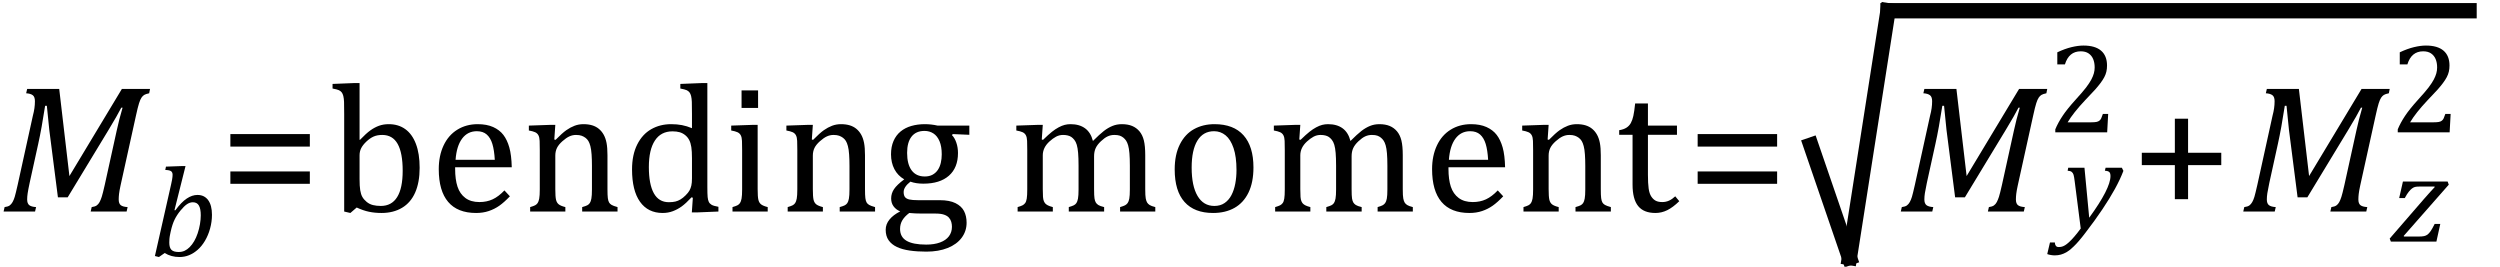
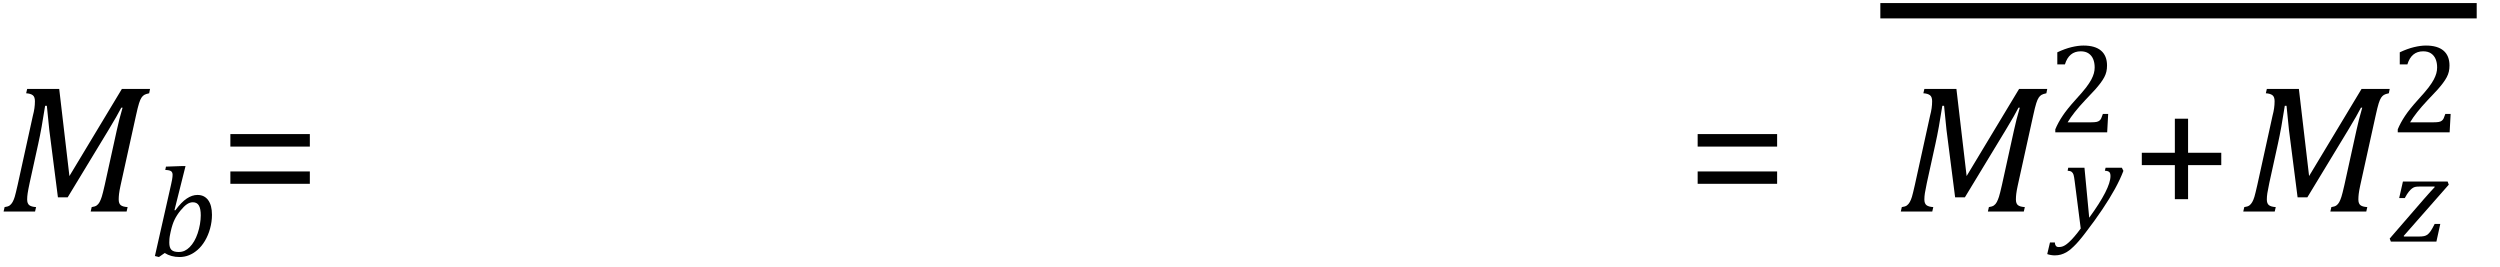
<svg xmlns="http://www.w3.org/2000/svg" stroke-dasharray="none" shape-rendering="auto" font-family="'Dialog'" width="271.813" text-rendering="auto" fill-opacity="1" contentScriptType="text/ecmascript" color-interpolation="auto" color-rendering="auto" preserveAspectRatio="xMidYMid meet" font-size="12" fill="black" stroke="black" image-rendering="auto" stroke-miterlimit="10" zoomAndPan="magnify" version="1.0" stroke-linecap="square" stroke-linejoin="miter" contentStyleType="text/css" font-style="normal" height="29" stroke-width="1" stroke-dashoffset="0" font-weight="normal" stroke-opacity="1" y="-6">
  <defs id="genericDefs" />
  <g>
    <g text-rendering="optimizeLegibility" transform="translate(0,23)" color-rendering="optimizeQuality" color-interpolation="linearRGB" image-rendering="optimizeQuality">
      <path d="M13.25 -13.328 L16.312 -13.328 L16.219 -12.859 Q15.844 -12.781 15.68 -12.68 Q15.516 -12.578 15.383 -12.383 Q15.25 -12.188 15.117 -11.773 Q14.984 -11.359 14.781 -10.422 L13.109 -2.844 Q12.984 -2.266 12.945 -1.93 Q12.906 -1.594 12.906 -1.312 Q12.906 -0.875 13.125 -0.695 Q13.344 -0.516 13.875 -0.484 L13.766 0 L9.859 0 L9.969 -0.484 Q10.328 -0.531 10.516 -0.664 Q10.703 -0.797 10.828 -1.031 Q10.953 -1.266 11.062 -1.602 Q11.172 -1.938 11.391 -2.906 L12.688 -8.797 Q12.938 -9.969 13.328 -11.297 L13.188 -11.297 Q12.906 -10.766 12.633 -10.281 Q12.359 -9.797 11.812 -8.891 L7.359 -1.547 L6.297 -1.547 L5.359 -8.875 L5.094 -11.5 L4.906 -11.5 Q4.531 -9.047 4.156 -7.359 L3.219 -3.094 Q3.062 -2.359 3.008 -1.992 Q2.953 -1.625 2.953 -1.312 Q2.953 -0.875 3.18 -0.695 Q3.406 -0.516 3.922 -0.484 L3.812 0 L0.391 0 L0.5 -0.484 Q0.875 -0.531 1.055 -0.664 Q1.234 -0.797 1.367 -1.031 Q1.5 -1.266 1.602 -1.602 Q1.703 -1.938 1.922 -2.906 L3.578 -10.438 Q3.688 -10.844 3.742 -11.227 Q3.797 -11.609 3.797 -12 Q3.797 -12.469 3.562 -12.648 Q3.328 -12.828 2.844 -12.859 L2.953 -13.328 L6.438 -13.328 L7.547 -3.859 L13.25 -13.328 Z" stroke="none" />
    </g>
    <g text-rendering="optimizeLegibility" transform="translate(16.312,27.836)" color-rendering="optimizeQuality" color-interpolation="linearRGB" image-rendering="optimizeQuality">
      <path d="M1.594 -0.328 L0.969 0.109 L0.531 0 L2.297 -7.812 Q2.344 -7.984 2.398 -8.305 Q2.453 -8.625 2.453 -8.828 Q2.453 -9.109 2.281 -9.227 Q2.109 -9.344 1.656 -9.359 L1.734 -9.719 L3.469 -9.781 L3.859 -9.781 L2.656 -4.984 L2.75 -4.969 Q3.406 -5.859 3.992 -6.25 Q4.578 -6.641 5.156 -6.641 Q5.906 -6.641 6.32 -6.078 Q6.734 -5.516 6.734 -4.484 Q6.734 -3.734 6.531 -2.992 Q6.328 -2.25 5.969 -1.648 Q5.609 -1.047 5.164 -0.664 Q4.719 -0.281 4.234 -0.086 Q3.75 0.109 3.203 0.109 Q2.297 0.109 1.594 -0.328 ZM2.188 -2.375 Q2.125 -2.078 2.109 -1.859 Q2.094 -1.641 2.094 -1.453 Q2.094 -0.906 2.328 -0.672 Q2.562 -0.438 3.109 -0.438 Q3.469 -0.438 3.758 -0.57 Q4.047 -0.703 4.312 -0.969 Q4.578 -1.234 4.797 -1.609 Q5.016 -1.984 5.18 -2.469 Q5.344 -2.953 5.43 -3.469 Q5.516 -3.984 5.516 -4.422 Q5.516 -5.141 5.312 -5.492 Q5.109 -5.844 4.656 -5.844 Q4.328 -5.844 4.016 -5.633 Q3.703 -5.422 3.312 -4.945 Q2.922 -4.469 2.672 -3.961 Q2.422 -3.453 2.25 -2.672 L2.188 -2.375 Z" stroke="none" />
    </g>
    <g text-rendering="optimizeLegibility" transform="translate(23.828,23)" color-rendering="optimizeQuality" color-interpolation="linearRGB" image-rendering="optimizeQuality">
      <path d="M1.219 -7.062 L1.219 -8.422 L9.859 -8.422 L9.859 -7.062 L1.219 -7.062 ZM1.219 -3.016 L1.219 -4.359 L9.859 -4.359 L9.859 -3.016 L1.219 -3.016 Z" stroke="none" />
    </g>
    <g text-rendering="optimizeLegibility" transform="translate(35.688,23)" color-rendering="optimizeQuality" color-interpolation="linearRGB" image-rendering="optimizeQuality">
-       <path d="M3.406 -7.797 L3.453 -7.797 Q4.125 -8.5 4.586 -8.828 Q5.047 -9.156 5.523 -9.328 Q6 -9.5 6.578 -9.5 Q7.625 -9.5 8.375 -8.961 Q9.125 -8.422 9.531 -7.359 Q9.938 -6.297 9.938 -4.75 Q9.938 -3.172 9.453 -2.07 Q8.969 -0.969 8.023 -0.406 Q7.078 0.156 5.797 0.156 Q5.062 0.156 4.43 0.023 Q3.797 -0.109 3.094 -0.438 L2.406 0.156 L1.734 0 L1.734 -10.609 Q1.734 -11.547 1.719 -11.922 Q1.703 -12.297 1.641 -12.555 Q1.578 -12.812 1.461 -12.961 Q1.344 -13.109 1.156 -13.195 Q0.969 -13.281 0.469 -13.375 L0.469 -13.875 L2.828 -13.969 L3.406 -13.969 L3.406 -7.797 ZM3.406 -3.516 Q3.406 -2.766 3.477 -2.32 Q3.547 -1.875 3.711 -1.586 Q3.875 -1.297 4.18 -1.047 Q4.484 -0.797 4.867 -0.703 Q5.25 -0.609 5.719 -0.609 Q6.891 -0.609 7.492 -1.57 Q8.094 -2.531 8.094 -4.438 Q8.094 -6.375 7.547 -7.352 Q7 -8.328 5.875 -8.328 Q5.328 -8.328 4.938 -8.156 Q4.547 -7.984 4.156 -7.617 Q3.766 -7.25 3.586 -6.898 Q3.406 -6.547 3.406 -6.109 L3.406 -3.516 ZM19.75 -1.656 Q19.125 -1 18.602 -0.633 Q18.078 -0.266 17.453 -0.055 Q16.828 0.156 16.078 0.156 Q14.062 0.156 13.039 -1.047 Q12.016 -2.25 12.016 -4.609 Q12.016 -6.062 12.539 -7.18 Q13.062 -8.297 14.031 -8.898 Q15 -9.5 16.25 -9.5 Q17.234 -9.5 17.93 -9.188 Q18.625 -8.875 19.039 -8.336 Q19.453 -7.797 19.688 -6.969 Q19.922 -6.141 19.953 -4.812 L13.797 -4.812 L13.797 -4.641 Q13.797 -3.484 14.055 -2.703 Q14.312 -1.922 14.906 -1.477 Q15.5 -1.031 16.438 -1.031 Q17.234 -1.031 17.875 -1.328 Q18.516 -1.625 19.156 -2.297 L19.75 -1.656 ZM18.109 -5.625 Q18.047 -6.688 17.844 -7.352 Q17.641 -8.016 17.234 -8.375 Q16.828 -8.734 16.156 -8.734 Q15.156 -8.734 14.555 -7.93 Q13.953 -7.125 13.844 -5.625 L18.109 -5.625 ZM31.453 0 L27.609 0 L27.609 -0.484 Q28 -0.594 28.164 -0.68 Q28.328 -0.766 28.438 -0.922 Q28.547 -1.078 28.609 -1.406 Q28.672 -1.734 28.672 -2.406 L28.672 -4.969 Q28.672 -5.641 28.633 -6.203 Q28.594 -6.766 28.5 -7.117 Q28.406 -7.469 28.281 -7.672 Q28.156 -7.875 27.969 -8.016 Q27.781 -8.156 27.547 -8.242 Q27.312 -8.328 26.938 -8.328 Q26.562 -8.328 26.219 -8.172 Q25.875 -8.016 25.461 -7.648 Q25.047 -7.281 24.867 -6.914 Q24.688 -6.547 24.688 -6.078 L24.688 -2.438 Q24.688 -1.609 24.766 -1.281 Q24.844 -0.953 25.062 -0.781 Q25.281 -0.609 25.781 -0.484 L25.781 0 L21.953 0 L21.953 -0.484 Q22.328 -0.594 22.492 -0.68 Q22.656 -0.766 22.766 -0.922 Q22.875 -1.078 22.938 -1.406 Q23 -1.734 23 -2.406 L23 -6.672 Q23 -7.297 22.984 -7.68 Q22.969 -8.062 22.852 -8.289 Q22.734 -8.516 22.492 -8.625 Q22.25 -8.734 21.812 -8.812 L21.812 -9.344 L24.094 -9.422 L24.688 -9.422 L24.578 -7.828 L24.719 -7.797 Q25.438 -8.531 25.883 -8.844 Q26.328 -9.156 26.781 -9.328 Q27.234 -9.5 27.75 -9.5 Q28.281 -9.5 28.695 -9.375 Q29.109 -9.25 29.422 -8.992 Q29.734 -8.734 29.945 -8.359 Q30.156 -7.984 30.258 -7.461 Q30.359 -6.938 30.359 -6.125 L30.359 -2.438 Q30.359 -1.766 30.398 -1.461 Q30.438 -1.156 30.531 -0.992 Q30.625 -0.828 30.812 -0.719 Q31 -0.609 31.453 -0.484 L31.453 0 ZM39.547 -10.609 Q39.547 -11.547 39.531 -11.922 Q39.516 -12.297 39.453 -12.555 Q39.391 -12.812 39.273 -12.961 Q39.156 -13.109 38.969 -13.195 Q38.781 -13.281 38.281 -13.375 L38.281 -13.875 L40.641 -13.969 L41.219 -13.969 L41.219 -2.672 Q41.219 -1.906 41.25 -1.578 Q41.281 -1.25 41.375 -1.055 Q41.469 -0.859 41.68 -0.734 Q41.891 -0.609 42.422 -0.516 L42.422 0 L40.109 0.094 L39.531 0.094 L39.641 -1.5 L39.5 -1.547 Q38.891 -0.891 38.438 -0.562 Q37.984 -0.234 37.469 -0.039 Q36.953 0.156 36.359 0.156 Q34.766 0.156 33.898 -1.062 Q33.031 -2.281 33.031 -4.578 Q33.031 -6.172 33.594 -7.289 Q34.156 -8.406 35.117 -8.953 Q36.078 -9.5 37.281 -9.5 Q37.922 -9.5 38.453 -9.398 Q38.984 -9.297 39.547 -9.062 L39.547 -10.609 ZM39.547 -5.797 Q39.547 -6.547 39.477 -7.008 Q39.406 -7.469 39.242 -7.781 Q39.078 -8.094 38.805 -8.312 Q38.531 -8.531 38.203 -8.625 Q37.875 -8.719 37.422 -8.719 Q36.172 -8.719 35.516 -7.719 Q34.859 -6.719 34.859 -4.844 Q34.859 -2.969 35.398 -1.992 Q35.938 -1.016 37.031 -1.016 Q37.453 -1.016 37.742 -1.086 Q38.031 -1.156 38.305 -1.32 Q38.578 -1.484 38.859 -1.766 Q39.141 -2.047 39.273 -2.281 Q39.406 -2.516 39.477 -2.82 Q39.547 -3.125 39.547 -3.609 L39.547 -5.797 ZM46.734 -13.172 L46.734 -11.266 L44.938 -11.266 L44.938 -13.172 L46.734 -13.172 ZM43.953 -0.484 Q44.328 -0.594 44.492 -0.68 Q44.656 -0.766 44.766 -0.922 Q44.875 -1.078 44.938 -1.406 Q45 -1.734 45 -2.406 L45 -6.672 Q45 -7.297 44.984 -7.68 Q44.969 -8.062 44.852 -8.289 Q44.734 -8.516 44.492 -8.625 Q44.25 -8.734 43.812 -8.812 L43.812 -9.344 L46.094 -9.422 L46.688 -9.422 L46.688 -2.438 Q46.688 -1.609 46.766 -1.281 Q46.844 -0.953 47.062 -0.781 Q47.281 -0.609 47.781 -0.484 L47.781 0 L43.953 0 L43.953 -0.484 ZM59.453 0 L55.609 0 L55.609 -0.484 Q56 -0.594 56.164 -0.68 Q56.328 -0.766 56.438 -0.922 Q56.547 -1.078 56.609 -1.406 Q56.672 -1.734 56.672 -2.406 L56.672 -4.969 Q56.672 -5.641 56.633 -6.203 Q56.594 -6.766 56.5 -7.117 Q56.406 -7.469 56.281 -7.672 Q56.156 -7.875 55.969 -8.016 Q55.781 -8.156 55.547 -8.242 Q55.312 -8.328 54.938 -8.328 Q54.562 -8.328 54.219 -8.172 Q53.875 -8.016 53.461 -7.648 Q53.047 -7.281 52.867 -6.914 Q52.688 -6.547 52.688 -6.078 L52.688 -2.438 Q52.688 -1.609 52.766 -1.281 Q52.844 -0.953 53.062 -0.781 Q53.281 -0.609 53.781 -0.484 L53.781 0 L49.953 0 L49.953 -0.484 Q50.328 -0.594 50.492 -0.68 Q50.656 -0.766 50.766 -0.922 Q50.875 -1.078 50.938 -1.406 Q51 -1.734 51 -2.406 L51 -6.672 Q51 -7.297 50.984 -7.68 Q50.969 -8.062 50.852 -8.289 Q50.734 -8.516 50.492 -8.625 Q50.25 -8.734 49.812 -8.812 L49.812 -9.344 L52.094 -9.422 L52.688 -9.422 L52.578 -7.828 L52.719 -7.797 Q53.438 -8.531 53.883 -8.844 Q54.328 -9.156 54.781 -9.328 Q55.234 -9.5 55.75 -9.5 Q56.281 -9.5 56.695 -9.375 Q57.109 -9.25 57.422 -8.992 Q57.734 -8.734 57.945 -8.359 Q58.156 -7.984 58.258 -7.461 Q58.359 -6.938 58.359 -6.125 L58.359 -2.438 Q58.359 -1.766 58.398 -1.461 Q58.438 -1.156 58.531 -0.992 Q58.625 -0.828 58.812 -0.719 Q59 -0.609 59.453 -0.484 L59.453 0 ZM69.703 -8.344 L67.906 -8.422 L67.812 -8.312 Q68.109 -8.016 68.289 -7.492 Q68.469 -6.969 68.469 -6.359 Q68.469 -4.766 67.484 -3.898 Q66.5 -3.031 64.703 -3.031 Q63.891 -3.031 63.297 -3.25 Q62.562 -2.672 62.562 -2.125 Q62.562 -1.766 62.703 -1.578 Q62.844 -1.391 63.172 -1.312 Q63.5 -1.234 64.156 -1.234 L66.5 -1.234 Q67.547 -1.234 68.195 -0.914 Q68.844 -0.594 69.125 -0.055 Q69.406 0.484 69.406 1.219 Q69.406 2.125 68.875 2.844 Q68.344 3.562 67.352 3.961 Q66.359 4.359 65.031 4.359 Q64.047 4.359 63.227 4.242 Q62.406 4.125 61.828 3.852 Q61.25 3.578 60.93 3.125 Q60.609 2.672 60.609 1.984 Q60.609 1.375 61.023 0.867 Q61.438 0.359 62.188 -0.016 Q61.734 -0.203 61.469 -0.562 Q61.203 -0.922 61.203 -1.422 Q61.203 -1.969 61.516 -2.438 Q61.828 -2.906 62.625 -3.5 Q61.922 -3.906 61.555 -4.609 Q61.188 -5.312 61.188 -6.219 Q61.188 -7.047 61.461 -7.672 Q61.734 -8.297 62.227 -8.703 Q62.719 -9.109 63.398 -9.305 Q64.078 -9.5 64.859 -9.5 Q65.562 -9.5 66.25 -9.344 L69.703 -9.344 L69.703 -8.344 ZM62.938 -6.375 Q62.938 -5.141 63.43 -4.477 Q63.922 -3.812 64.859 -3.812 Q65.359 -3.812 65.711 -4.008 Q66.062 -4.203 66.281 -4.531 Q66.5 -4.859 66.602 -5.297 Q66.703 -5.734 66.703 -6.219 Q66.703 -7.078 66.461 -7.648 Q66.219 -8.219 65.797 -8.492 Q65.375 -8.766 64.828 -8.766 Q63.906 -8.766 63.422 -8.148 Q62.938 -7.531 62.938 -6.375 ZM63.172 0.156 Q62.672 0.531 62.422 0.945 Q62.172 1.359 62.172 1.891 Q62.172 2.766 62.875 3.18 Q63.578 3.594 65.016 3.594 Q65.891 3.594 66.523 3.359 Q67.156 3.125 67.484 2.688 Q67.812 2.25 67.812 1.656 Q67.812 1.391 67.742 1.133 Q67.672 0.875 67.484 0.664 Q67.297 0.453 66.945 0.336 Q66.594 0.219 66.031 0.219 L64.578 0.219 Q63.781 0.219 63.172 0.156 ZM77.578 -7.828 L77.719 -7.797 Q78.312 -8.375 78.688 -8.672 Q79.062 -8.969 79.414 -9.156 Q79.766 -9.344 80.07 -9.422 Q80.375 -9.5 80.703 -9.5 Q81.672 -9.5 82.289 -9.047 Q82.906 -8.594 83.141 -7.672 Q83.875 -8.406 84.328 -8.758 Q84.781 -9.109 85.258 -9.305 Q85.734 -9.5 86.281 -9.5 Q86.938 -9.5 87.406 -9.305 Q87.875 -9.109 88.203 -8.719 Q88.531 -8.328 88.68 -7.727 Q88.828 -7.125 88.828 -6.125 L88.828 -2.438 Q88.828 -1.703 88.883 -1.422 Q88.938 -1.141 89.031 -0.984 Q89.125 -0.828 89.305 -0.711 Q89.484 -0.594 89.922 -0.484 L89.922 0 L86.094 0 L86.094 -0.484 Q86.469 -0.594 86.633 -0.68 Q86.797 -0.766 86.914 -0.922 Q87.031 -1.078 87.094 -1.406 Q87.156 -1.734 87.156 -2.406 L87.156 -4.969 Q87.156 -5.797 87.109 -6.336 Q87.062 -6.875 86.969 -7.195 Q86.875 -7.516 86.75 -7.703 Q86.625 -7.891 86.453 -8.031 Q86.281 -8.172 86.062 -8.25 Q85.844 -8.328 85.469 -8.328 Q85.078 -8.328 84.742 -8.172 Q84.406 -8.016 84.008 -7.641 Q83.609 -7.266 83.438 -6.891 Q83.266 -6.516 83.266 -6 L83.266 -2.438 Q83.266 -1.703 83.312 -1.422 Q83.359 -1.141 83.453 -0.984 Q83.547 -0.828 83.727 -0.711 Q83.906 -0.594 84.359 -0.484 L84.359 0 L80.516 0 L80.516 -0.484 Q80.891 -0.594 81.062 -0.68 Q81.234 -0.766 81.344 -0.922 Q81.453 -1.078 81.516 -1.406 Q81.578 -1.734 81.578 -2.406 L81.578 -4.969 Q81.578 -5.828 81.531 -6.375 Q81.484 -6.922 81.383 -7.258 Q81.281 -7.594 81.117 -7.797 Q80.953 -8 80.789 -8.109 Q80.625 -8.219 80.398 -8.273 Q80.172 -8.328 79.891 -8.328 Q79.484 -8.328 79.133 -8.141 Q78.781 -7.953 78.414 -7.617 Q78.047 -7.281 77.867 -6.906 Q77.688 -6.531 77.688 -6.109 L77.688 -2.438 Q77.688 -1.891 77.711 -1.594 Q77.734 -1.297 77.805 -1.133 Q77.875 -0.969 77.969 -0.867 Q78.062 -0.766 78.242 -0.672 Q78.422 -0.578 78.781 -0.484 L78.781 0 L74.953 0 L74.953 -0.484 Q75.328 -0.594 75.492 -0.68 Q75.656 -0.766 75.773 -0.922 Q75.891 -1.078 75.945 -1.406 Q76 -1.734 76 -2.406 L76 -6.672 Q76 -7.297 75.984 -7.68 Q75.969 -8.062 75.852 -8.289 Q75.734 -8.516 75.492 -8.625 Q75.25 -8.734 74.812 -8.812 L74.812 -9.344 L77.094 -9.422 L77.688 -9.422 L77.578 -7.828 ZM96.203 0.156 Q94.172 0.156 93.102 -1.039 Q92.031 -2.234 92.031 -4.578 Q92.031 -6.188 92.594 -7.305 Q93.156 -8.422 94.133 -8.961 Q95.109 -9.5 96.359 -9.5 Q98.438 -9.5 99.516 -8.289 Q100.594 -7.078 100.594 -4.797 Q100.594 -3.172 100.055 -2.062 Q99.516 -0.953 98.531 -0.398 Q97.547 0.156 96.203 0.156 ZM93.875 -4.781 Q93.875 -2.781 94.516 -1.695 Q95.156 -0.609 96.344 -0.609 Q97 -0.609 97.461 -0.93 Q97.922 -1.25 98.203 -1.789 Q98.484 -2.328 98.617 -3.031 Q98.75 -3.734 98.75 -4.516 Q98.75 -5.953 98.43 -6.898 Q98.109 -7.844 97.562 -8.289 Q97.016 -8.734 96.312 -8.734 Q95.125 -8.734 94.5 -7.711 Q93.875 -6.688 93.875 -4.781 ZM105.578 -7.828 L105.719 -7.797 Q106.312 -8.375 106.688 -8.672 Q107.062 -8.969 107.414 -9.156 Q107.766 -9.344 108.07 -9.422 Q108.375 -9.5 108.703 -9.5 Q109.672 -9.5 110.289 -9.047 Q110.906 -8.594 111.141 -7.672 Q111.875 -8.406 112.328 -8.758 Q112.781 -9.109 113.258 -9.305 Q113.734 -9.5 114.281 -9.5 Q114.938 -9.5 115.406 -9.305 Q115.875 -9.109 116.203 -8.719 Q116.531 -8.328 116.68 -7.727 Q116.828 -7.125 116.828 -6.125 L116.828 -2.438 Q116.828 -1.703 116.883 -1.422 Q116.938 -1.141 117.031 -0.984 Q117.125 -0.828 117.305 -0.711 Q117.484 -0.594 117.922 -0.484 L117.922 0 L114.094 0 L114.094 -0.484 Q114.469 -0.594 114.633 -0.68 Q114.797 -0.766 114.914 -0.922 Q115.031 -1.078 115.094 -1.406 Q115.156 -1.734 115.156 -2.406 L115.156 -4.969 Q115.156 -5.797 115.109 -6.336 Q115.062 -6.875 114.969 -7.195 Q114.875 -7.516 114.75 -7.703 Q114.625 -7.891 114.453 -8.031 Q114.281 -8.172 114.062 -8.25 Q113.844 -8.328 113.469 -8.328 Q113.078 -8.328 112.742 -8.172 Q112.406 -8.016 112.008 -7.641 Q111.609 -7.266 111.438 -6.891 Q111.266 -6.516 111.266 -6 L111.266 -2.438 Q111.266 -1.703 111.312 -1.422 Q111.359 -1.141 111.453 -0.984 Q111.547 -0.828 111.727 -0.711 Q111.906 -0.594 112.359 -0.484 L112.359 0 L108.516 0 L108.516 -0.484 Q108.891 -0.594 109.062 -0.68 Q109.234 -0.766 109.344 -0.922 Q109.453 -1.078 109.516 -1.406 Q109.578 -1.734 109.578 -2.406 L109.578 -4.969 Q109.578 -5.828 109.531 -6.375 Q109.484 -6.922 109.383 -7.258 Q109.281 -7.594 109.117 -7.797 Q108.953 -8 108.789 -8.109 Q108.625 -8.219 108.398 -8.273 Q108.172 -8.328 107.891 -8.328 Q107.484 -8.328 107.133 -8.141 Q106.781 -7.953 106.414 -7.617 Q106.047 -7.281 105.867 -6.906 Q105.688 -6.531 105.688 -6.109 L105.688 -2.438 Q105.688 -1.891 105.711 -1.594 Q105.734 -1.297 105.805 -1.133 Q105.875 -0.969 105.969 -0.867 Q106.062 -0.766 106.242 -0.672 Q106.422 -0.578 106.781 -0.484 L106.781 0 L102.953 0 L102.953 -0.484 Q103.328 -0.594 103.492 -0.68 Q103.656 -0.766 103.773 -0.922 Q103.891 -1.078 103.945 -1.406 Q104 -1.734 104 -2.406 L104 -6.672 Q104 -7.297 103.984 -7.68 Q103.969 -8.062 103.852 -8.289 Q103.734 -8.516 103.492 -8.625 Q103.25 -8.734 102.812 -8.812 L102.812 -9.344 L105.094 -9.422 L105.688 -9.422 L105.578 -7.828 ZM127.75 -1.656 Q127.125 -1 126.602 -0.633 Q126.078 -0.266 125.453 -0.055 Q124.828 0.156 124.078 0.156 Q122.062 0.156 121.039 -1.047 Q120.016 -2.25 120.016 -4.609 Q120.016 -6.062 120.539 -7.18 Q121.062 -8.297 122.031 -8.898 Q123 -9.5 124.25 -9.5 Q125.234 -9.5 125.93 -9.188 Q126.625 -8.875 127.039 -8.336 Q127.453 -7.797 127.688 -6.969 Q127.922 -6.141 127.953 -4.812 L121.797 -4.812 L121.797 -4.641 Q121.797 -3.484 122.055 -2.703 Q122.312 -1.922 122.906 -1.477 Q123.5 -1.031 124.438 -1.031 Q125.234 -1.031 125.875 -1.328 Q126.516 -1.625 127.156 -2.297 L127.75 -1.656 ZM126.109 -5.625 Q126.047 -6.688 125.844 -7.352 Q125.641 -8.016 125.234 -8.375 Q124.828 -8.734 124.156 -8.734 Q123.156 -8.734 122.555 -7.93 Q121.953 -7.125 121.844 -5.625 L126.109 -5.625 ZM139.453 0 L135.609 0 L135.609 -0.484 Q136 -0.594 136.164 -0.68 Q136.328 -0.766 136.438 -0.922 Q136.547 -1.078 136.609 -1.406 Q136.672 -1.734 136.672 -2.406 L136.672 -4.969 Q136.672 -5.641 136.633 -6.203 Q136.594 -6.766 136.5 -7.117 Q136.406 -7.469 136.281 -7.672 Q136.156 -7.875 135.969 -8.016 Q135.781 -8.156 135.547 -8.242 Q135.312 -8.328 134.938 -8.328 Q134.562 -8.328 134.219 -8.172 Q133.875 -8.016 133.461 -7.648 Q133.047 -7.281 132.867 -6.914 Q132.688 -6.547 132.688 -6.078 L132.688 -2.438 Q132.688 -1.609 132.766 -1.281 Q132.844 -0.953 133.062 -0.781 Q133.281 -0.609 133.781 -0.484 L133.781 0 L129.953 0 L129.953 -0.484 Q130.328 -0.594 130.492 -0.68 Q130.656 -0.766 130.766 -0.922 Q130.875 -1.078 130.938 -1.406 Q131 -1.734 131 -2.406 L131 -6.672 Q131 -7.297 130.984 -7.68 Q130.969 -8.062 130.852 -8.289 Q130.734 -8.516 130.492 -8.625 Q130.25 -8.734 129.812 -8.812 L129.812 -9.344 L132.094 -9.422 L132.688 -9.422 L132.578 -7.828 L132.719 -7.797 Q133.438 -8.531 133.883 -8.844 Q134.328 -9.156 134.781 -9.328 Q135.234 -9.5 135.75 -9.5 Q136.281 -9.5 136.695 -9.375 Q137.109 -9.25 137.422 -8.992 Q137.734 -8.734 137.945 -8.359 Q138.156 -7.984 138.258 -7.461 Q138.359 -6.938 138.359 -6.125 L138.359 -2.438 Q138.359 -1.766 138.398 -1.461 Q138.438 -1.156 138.531 -0.992 Q138.625 -0.828 138.812 -0.719 Q139 -0.609 139.453 -0.484 L139.453 0 ZM140.359 -8.844 Q140.844 -8.922 141.148 -9.117 Q141.453 -9.312 141.625 -9.625 Q141.797 -9.938 141.898 -10.398 Q142 -10.859 142.094 -11.75 L143.484 -11.75 L143.484 -9.344 L146.641 -9.344 L146.641 -8.344 L143.484 -8.344 L143.484 -4 Q143.484 -3.062 143.562 -2.5 Q143.641 -1.938 143.859 -1.617 Q144.078 -1.297 144.352 -1.164 Q144.625 -1.031 145.047 -1.031 Q145.438 -1.031 145.781 -1.188 Q146.125 -1.344 146.453 -1.656 L146.891 -1.125 Q146.203 -0.453 145.586 -0.148 Q144.969 0.156 144.297 0.156 Q143.031 0.156 142.422 -0.594 Q141.812 -1.344 141.812 -2.938 L141.812 -8.344 L140.359 -8.344 L140.359 -8.844 Z" stroke="none" />
-     </g>
+       </g>
    <g text-rendering="optimizeLegibility" transform="translate(183.359,23)" color-rendering="optimizeQuality" color-interpolation="linearRGB" image-rendering="optimizeQuality">
      <path d="M1.219 -7.062 L1.219 -8.422 L9.859 -8.422 L9.859 -7.062 L1.219 -7.062 ZM1.219 -3.016 L1.219 -4.359 L9.859 -4.359 L9.859 -3.016 L1.219 -3.016 Z" stroke="none" />
    </g>
    <g text-rendering="optimizeLegibility" stroke-width="1.667" color-interpolation="linearRGB" color-rendering="optimizeQuality" image-rendering="optimizeQuality">
-       <line y2="28" fill="none" x1="196.885" x2="201.08" y1="15.78" />
-       <line y2="1.167" fill="none" x1="201.08" x2="205.274" y1="28" />
      <line y2="1.167" fill="none" x1="205.274" x2="268.446" y1="1.167" />
    </g>
    <g text-rendering="optimizeLegibility" transform="translate(206.274,23)" color-rendering="optimizeQuality" color-interpolation="linearRGB" image-rendering="optimizeQuality">
      <path d="M13.25 -13.328 L16.312 -13.328 L16.219 -12.859 Q15.844 -12.781 15.68 -12.68 Q15.516 -12.578 15.383 -12.383 Q15.25 -12.188 15.117 -11.773 Q14.984 -11.359 14.781 -10.422 L13.109 -2.844 Q12.984 -2.266 12.945 -1.93 Q12.906 -1.594 12.906 -1.312 Q12.906 -0.875 13.125 -0.695 Q13.344 -0.516 13.875 -0.484 L13.766 0 L9.859 0 L9.969 -0.484 Q10.328 -0.531 10.516 -0.664 Q10.703 -0.797 10.828 -1.031 Q10.953 -1.266 11.062 -1.602 Q11.172 -1.938 11.391 -2.906 L12.688 -8.797 Q12.938 -9.969 13.328 -11.297 L13.188 -11.297 Q12.906 -10.766 12.633 -10.281 Q12.359 -9.797 11.812 -8.891 L7.359 -1.547 L6.297 -1.547 L5.359 -8.875 L5.094 -11.5 L4.906 -11.5 Q4.531 -9.047 4.156 -7.359 L3.219 -3.094 Q3.062 -2.359 3.008 -1.992 Q2.953 -1.625 2.953 -1.312 Q2.953 -0.875 3.18 -0.695 Q3.406 -0.516 3.922 -0.484 L3.812 0 L0.391 0 L0.5 -0.484 Q0.875 -0.531 1.055 -0.664 Q1.234 -0.797 1.367 -1.031 Q1.5 -1.266 1.602 -1.602 Q1.703 -1.938 1.922 -2.906 L3.578 -10.438 Q3.688 -10.844 3.742 -11.227 Q3.797 -11.609 3.797 -12 Q3.797 -12.469 3.562 -12.648 Q3.328 -12.828 2.844 -12.859 L2.953 -13.328 L6.438 -13.328 L7.547 -3.859 L13.25 -13.328 Z" stroke="none" />
    </g>
    <g text-rendering="optimizeLegibility" transform="translate(224.306,24.766)" color-rendering="optimizeQuality" color-interpolation="linearRGB" image-rendering="optimizeQuality">
      <path d="M1.266 -5.047 Q1.203 -5.562 1.141 -5.766 Q1.078 -5.969 0.938 -6.078 Q0.797 -6.188 0.5 -6.203 L0.562 -6.531 L2.328 -6.531 L2.844 -1.094 Q5.156 -4.266 5.156 -5.625 Q5.156 -5.953 5.016 -6.07 Q4.875 -6.188 4.547 -6.203 L4.625 -6.531 L6.391 -6.531 L6.562 -6.188 Q6.203 -5.25 5.641 -4.227 Q5.078 -3.203 4.266 -1.992 Q3.453 -0.781 2.453 0.516 Q1.688 1.531 1.156 2.031 Q0.766 2.422 0.422 2.625 Q0.078 2.828 -0.234 2.914 Q-0.547 3 -0.906 3 Q-1.094 3 -1.328 2.961 Q-1.562 2.922 -1.719 2.859 L-1.422 1.594 L-0.891 1.594 Q-0.891 1.812 -0.789 1.953 Q-0.688 2.094 -0.484 2.094 Q-0.266 2.094 -0.109 2.047 Q0.047 2 0.219 1.898 Q0.391 1.797 0.641 1.57 Q0.891 1.344 1.211 0.977 Q1.531 0.609 1.922 0.078 L1.266 -5.047 Z" stroke="none" />
    </g>
    <g text-rendering="optimizeLegibility" transform="translate(222.587,14.391)" color-rendering="optimizeQuality" color-interpolation="linearRGB" image-rendering="optimizeQuality">
      <path d="M4.797 -1.094 Q5.141 -1.094 5.344 -1.133 Q5.547 -1.172 5.672 -1.273 Q5.797 -1.375 5.867 -1.523 Q5.938 -1.672 6.047 -2 L6.625 -2 L6.516 0 L0.875 0 L0.875 -0.328 Q1.172 -1.047 1.672 -1.797 Q2.172 -2.547 3.094 -3.562 Q3.891 -4.438 4.234 -4.891 Q4.609 -5.391 4.797 -5.75 Q4.984 -6.109 5.07 -6.422 Q5.156 -6.734 5.156 -7.062 Q5.156 -7.578 4.992 -7.969 Q4.828 -8.359 4.492 -8.586 Q4.156 -8.812 3.641 -8.812 Q2.359 -8.812 1.922 -7.391 L1.094 -7.391 L1.094 -8.703 Q1.922 -9.094 2.641 -9.266 Q3.359 -9.438 3.938 -9.438 Q5.203 -9.438 5.852 -8.883 Q6.5 -8.328 6.5 -7.266 Q6.5 -6.906 6.43 -6.602 Q6.359 -6.297 6.203 -6 Q6.047 -5.703 5.789 -5.359 Q5.531 -5.016 5.219 -4.664 Q4.906 -4.312 4.125 -3.5 Q2.828 -2.125 2.219 -1.094 L4.797 -1.094 Z" stroke="none" />
    </g>
    <g text-rendering="optimizeLegibility" transform="translate(231.649,23)" color-rendering="optimizeQuality" color-interpolation="linearRGB" image-rendering="optimizeQuality">
      <path d="M6.25 -5.047 L6.25 -1.344 L4.812 -1.344 L4.812 -5.047 L1.219 -5.047 L1.219 -6.391 L4.812 -6.391 L4.812 -10.094 L6.25 -10.094 L6.25 -6.391 L9.859 -6.391 L9.859 -5.047 L6.25 -5.047 Z" stroke="none" />
    </g>
    <g text-rendering="optimizeLegibility" transform="translate(243.509,23)" color-rendering="optimizeQuality" color-interpolation="linearRGB" image-rendering="optimizeQuality">
      <path d="M13.25 -13.328 L16.312 -13.328 L16.219 -12.859 Q15.844 -12.781 15.68 -12.68 Q15.516 -12.578 15.383 -12.383 Q15.25 -12.188 15.117 -11.773 Q14.984 -11.359 14.781 -10.422 L13.109 -2.844 Q12.984 -2.266 12.945 -1.93 Q12.906 -1.594 12.906 -1.312 Q12.906 -0.875 13.125 -0.695 Q13.344 -0.516 13.875 -0.484 L13.766 0 L9.859 0 L9.969 -0.484 Q10.328 -0.531 10.516 -0.664 Q10.703 -0.797 10.828 -1.031 Q10.953 -1.266 11.062 -1.602 Q11.172 -1.938 11.391 -2.906 L12.688 -8.797 Q12.938 -9.969 13.328 -11.297 L13.188 -11.297 Q12.906 -10.766 12.633 -10.281 Q12.359 -9.797 11.812 -8.891 L7.359 -1.547 L6.297 -1.547 L5.359 -8.875 L5.094 -11.5 L4.906 -11.5 Q4.531 -9.047 4.156 -7.359 L3.219 -3.094 Q3.062 -2.359 3.008 -1.992 Q2.953 -1.625 2.953 -1.312 Q2.953 -0.875 3.18 -0.695 Q3.406 -0.516 3.922 -0.484 L3.812 0 L0.391 0 L0.5 -0.484 Q0.875 -0.531 1.055 -0.664 Q1.234 -0.797 1.367 -1.031 Q1.5 -1.266 1.602 -1.602 Q1.703 -1.938 1.922 -2.906 L3.578 -10.438 Q3.688 -10.844 3.742 -11.227 Q3.797 -11.609 3.797 -12 Q3.797 -12.469 3.562 -12.648 Q3.328 -12.828 2.844 -12.859 L2.953 -13.328 L6.438 -13.328 L7.547 -3.859 L13.25 -13.328 Z" stroke="none" />
    </g>
    <g text-rendering="optimizeLegibility" transform="translate(259.868,26.266)" color-rendering="optimizeQuality" color-interpolation="linearRGB" image-rendering="optimizeQuality">
      <path d="M5.453 -1.922 L5.031 0 L0.078 0 L-0.047 -0.328 L3.688 -4.641 Q4.484 -5.547 4.859 -5.938 L4.812 -5.984 L3.219 -5.984 Q2.859 -5.984 2.695 -5.938 Q2.531 -5.891 2.367 -5.766 Q2.203 -5.641 2.016 -5.406 Q1.828 -5.172 1.594 -4.734 L0.984 -4.734 L1.391 -6.531 L6.25 -6.531 L6.375 -6.188 L1.469 -0.609 L1.516 -0.547 L3.062 -0.547 Q3.469 -0.547 3.688 -0.594 Q3.906 -0.641 4.07 -0.766 Q4.234 -0.891 4.406 -1.141 Q4.578 -1.391 4.844 -1.922 L5.453 -1.922 Z" stroke="none" />
    </g>
    <g text-rendering="optimizeLegibility" transform="translate(259.821,14.391)" color-rendering="optimizeQuality" color-interpolation="linearRGB" image-rendering="optimizeQuality">
      <path d="M4.797 -1.094 Q5.141 -1.094 5.344 -1.133 Q5.547 -1.172 5.672 -1.273 Q5.797 -1.375 5.867 -1.523 Q5.938 -1.672 6.047 -2 L6.625 -2 L6.516 0 L0.875 0 L0.875 -0.328 Q1.172 -1.047 1.672 -1.797 Q2.172 -2.547 3.094 -3.562 Q3.891 -4.438 4.234 -4.891 Q4.609 -5.391 4.797 -5.75 Q4.984 -6.109 5.07 -6.422 Q5.156 -6.734 5.156 -7.062 Q5.156 -7.578 4.992 -7.969 Q4.828 -8.359 4.492 -8.586 Q4.156 -8.812 3.641 -8.812 Q2.359 -8.812 1.922 -7.391 L1.094 -7.391 L1.094 -8.703 Q1.922 -9.094 2.641 -9.266 Q3.359 -9.438 3.938 -9.438 Q5.203 -9.438 5.852 -8.883 Q6.5 -8.328 6.5 -7.266 Q6.5 -6.906 6.43 -6.602 Q6.359 -6.297 6.203 -6 Q6.047 -5.703 5.789 -5.359 Q5.531 -5.016 5.219 -4.664 Q4.906 -4.312 4.125 -3.5 Q2.828 -2.125 2.219 -1.094 L4.797 -1.094 Z" stroke="none" />
    </g>
  </g>
</svg>